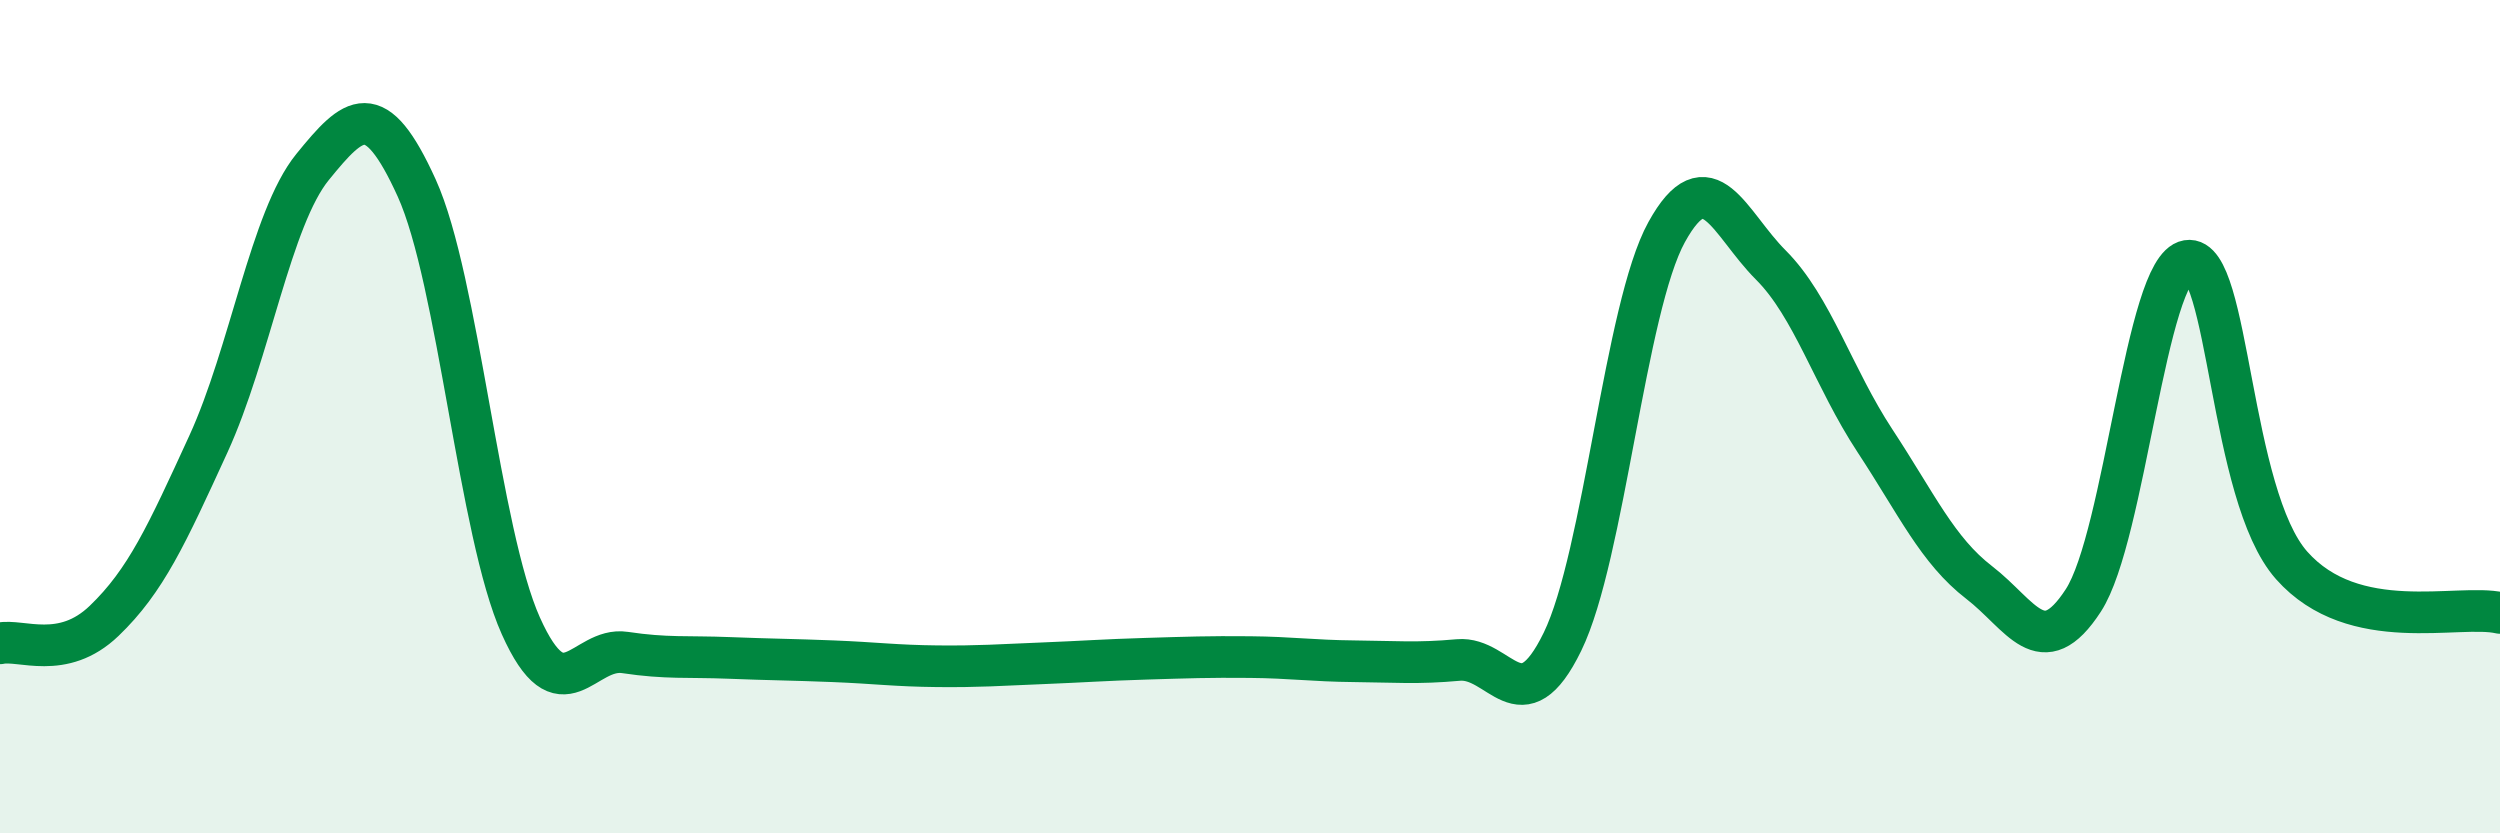
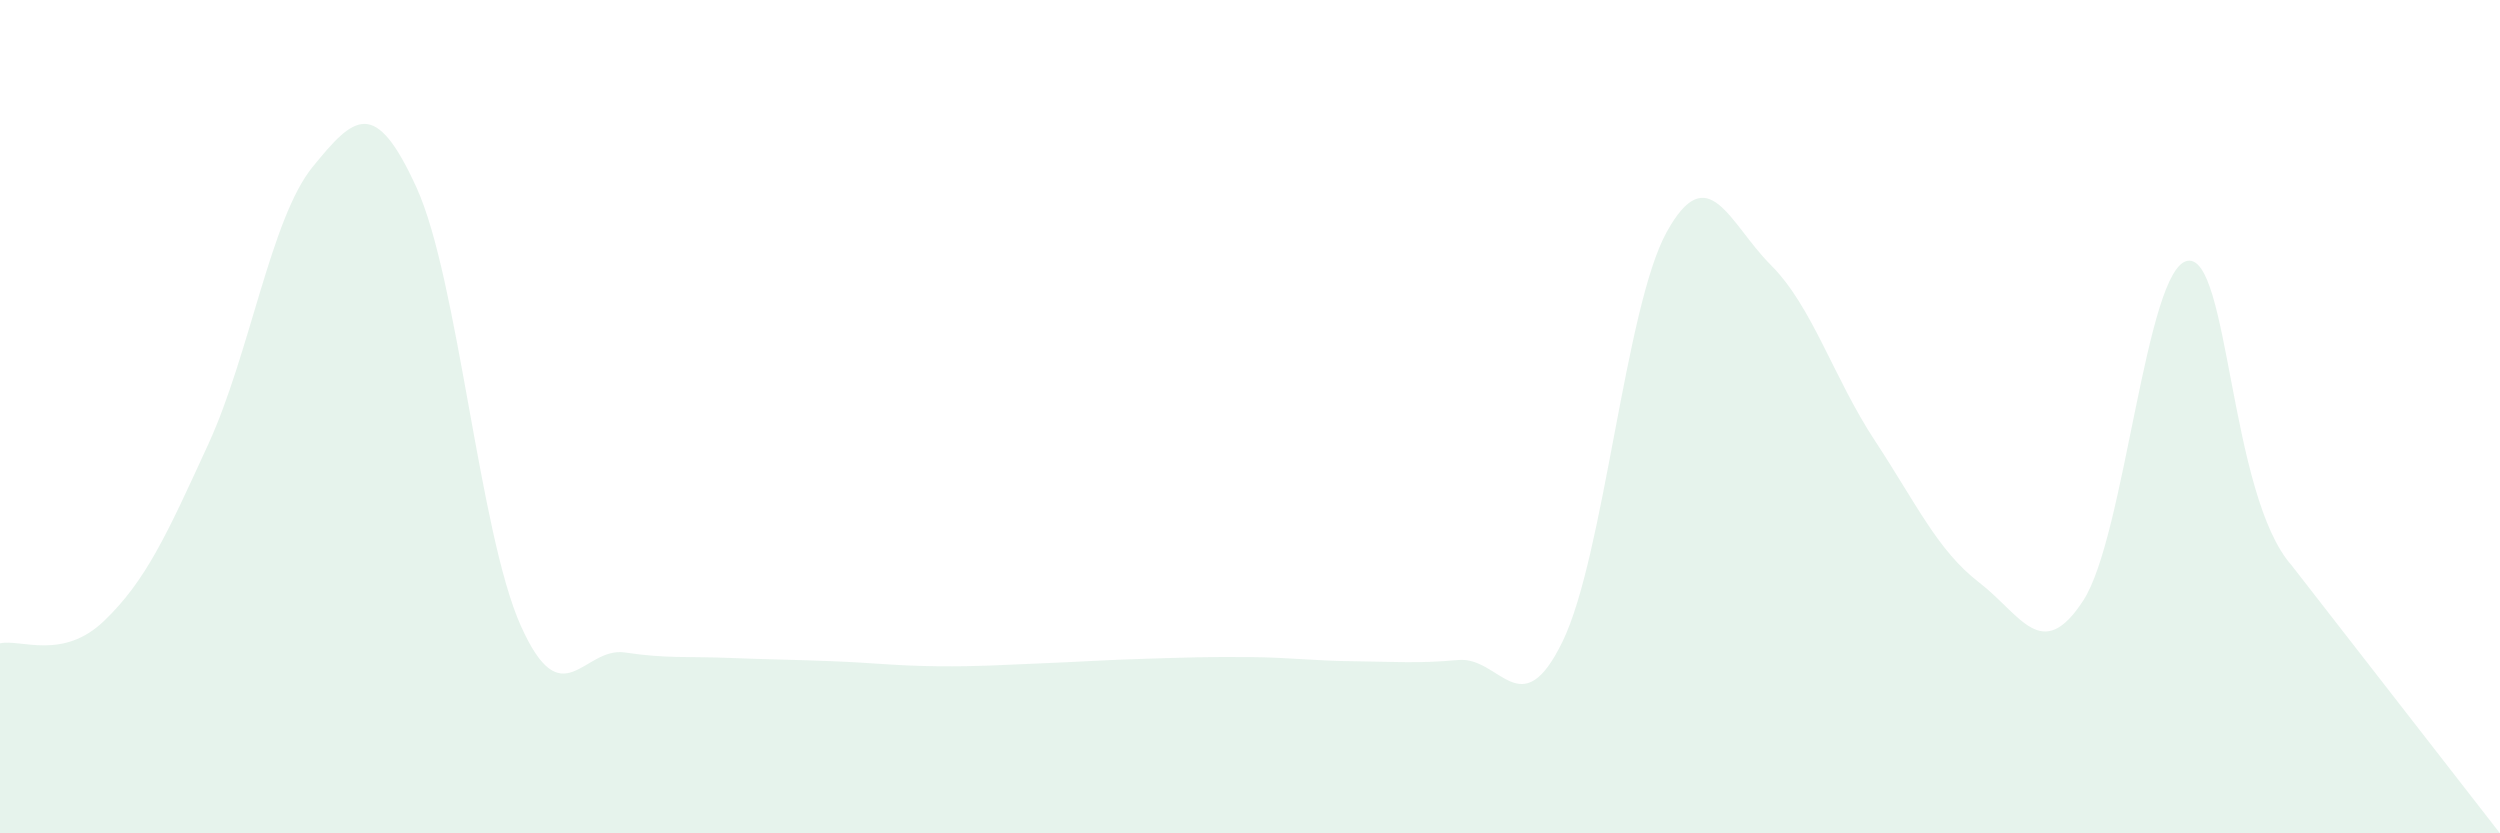
<svg xmlns="http://www.w3.org/2000/svg" width="60" height="20" viewBox="0 0 60 20">
-   <path d="M 0,15.44 C 0.5,15.33 1.5,15.86 2.5,14.9 C 3.5,13.94 4,12.84 5,10.66 C 6,8.48 6.5,5.24 7.5,4.01 C 8.5,2.78 9,2.31 10,4.51 C 11,6.71 11.5,12.79 12.5,15.02 C 13.5,17.25 14,15.51 15,15.66 C 16,15.81 16.5,15.75 17.5,15.79 C 18.5,15.83 19,15.83 20,15.87 C 21,15.91 21.5,15.98 22.5,15.99 C 23.5,16 24,15.96 25,15.92 C 26,15.88 26.5,15.84 27.5,15.81 C 28.5,15.78 29,15.76 30,15.77 C 31,15.78 31.5,15.86 32.5,15.87 C 33.5,15.88 34,15.93 35,15.84 C 36,15.75 36.5,17.45 37.5,15.4 C 38.5,13.35 39,7.38 40,5.57 C 41,3.76 41.5,5.36 42.5,6.36 C 43.5,7.36 44,9.06 45,10.58 C 46,12.1 46.5,13.21 47.5,13.98 C 48.5,14.75 49,15.95 50,14.41 C 51,12.87 51.5,6.43 52.5,6.26 C 53.5,6.09 53.5,11.88 55,13.57 C 56.5,15.26 59,14.48 60,14.71L60 20L0 20Z" fill="#008740" opacity="0.1" stroke-linecap="round" stroke-linejoin="round" />
-   <path d="M 0,15.44 C 0.5,15.33 1.5,15.86 2.5,14.9 C 3.5,13.94 4,12.84 5,10.66 C 6,8.48 6.5,5.24 7.5,4.01 C 8.5,2.78 9,2.31 10,4.51 C 11,6.71 11.5,12.79 12.5,15.02 C 13.5,17.25 14,15.51 15,15.66 C 16,15.81 16.5,15.75 17.5,15.79 C 18.5,15.83 19,15.83 20,15.87 C 21,15.91 21.5,15.98 22.5,15.99 C 23.5,16 24,15.96 25,15.92 C 26,15.88 26.5,15.84 27.5,15.81 C 28.5,15.78 29,15.76 30,15.77 C 31,15.78 31.5,15.86 32.5,15.87 C 33.5,15.88 34,15.93 35,15.84 C 36,15.75 36.5,17.45 37.5,15.4 C 38.5,13.35 39,7.38 40,5.57 C 41,3.76 41.5,5.36 42.5,6.36 C 43.5,7.36 44,9.06 45,10.58 C 46,12.1 46.5,13.21 47.5,13.98 C 48.5,14.75 49,15.95 50,14.41 C 51,12.87 51.5,6.43 52.5,6.26 C 53.5,6.09 53.5,11.88 55,13.57 C 56.5,15.26 59,14.48 60,14.71" stroke="#008740" stroke-width="1" fill="none" stroke-linecap="round" stroke-linejoin="round" />
+   <path d="M 0,15.44 C 0.5,15.33 1.5,15.86 2.5,14.9 C 3.5,13.94 4,12.84 5,10.66 C 6,8.48 6.5,5.24 7.5,4.01 C 8.5,2.78 9,2.31 10,4.51 C 11,6.71 11.5,12.79 12.5,15.02 C 13.5,17.25 14,15.51 15,15.66 C 16,15.81 16.5,15.75 17.5,15.79 C 18.5,15.83 19,15.83 20,15.87 C 21,15.91 21.5,15.98 22.5,15.99 C 23.5,16 24,15.96 25,15.92 C 26,15.88 26.5,15.84 27.5,15.81 C 28.5,15.78 29,15.76 30,15.77 C 31,15.78 31.5,15.86 32.5,15.87 C 33.5,15.88 34,15.93 35,15.84 C 36,15.75 36.5,17.45 37.5,15.4 C 38.5,13.35 39,7.38 40,5.57 C 41,3.76 41.5,5.36 42.5,6.36 C 43.5,7.36 44,9.06 45,10.58 C 46,12.1 46.5,13.21 47.5,13.98 C 48.5,14.75 49,15.95 50,14.41 C 51,12.87 51.5,6.43 52.5,6.26 C 53.5,6.09 53.5,11.88 55,13.57 L60 20L0 20Z" fill="#008740" opacity="0.1" stroke-linecap="round" stroke-linejoin="round" />
</svg>